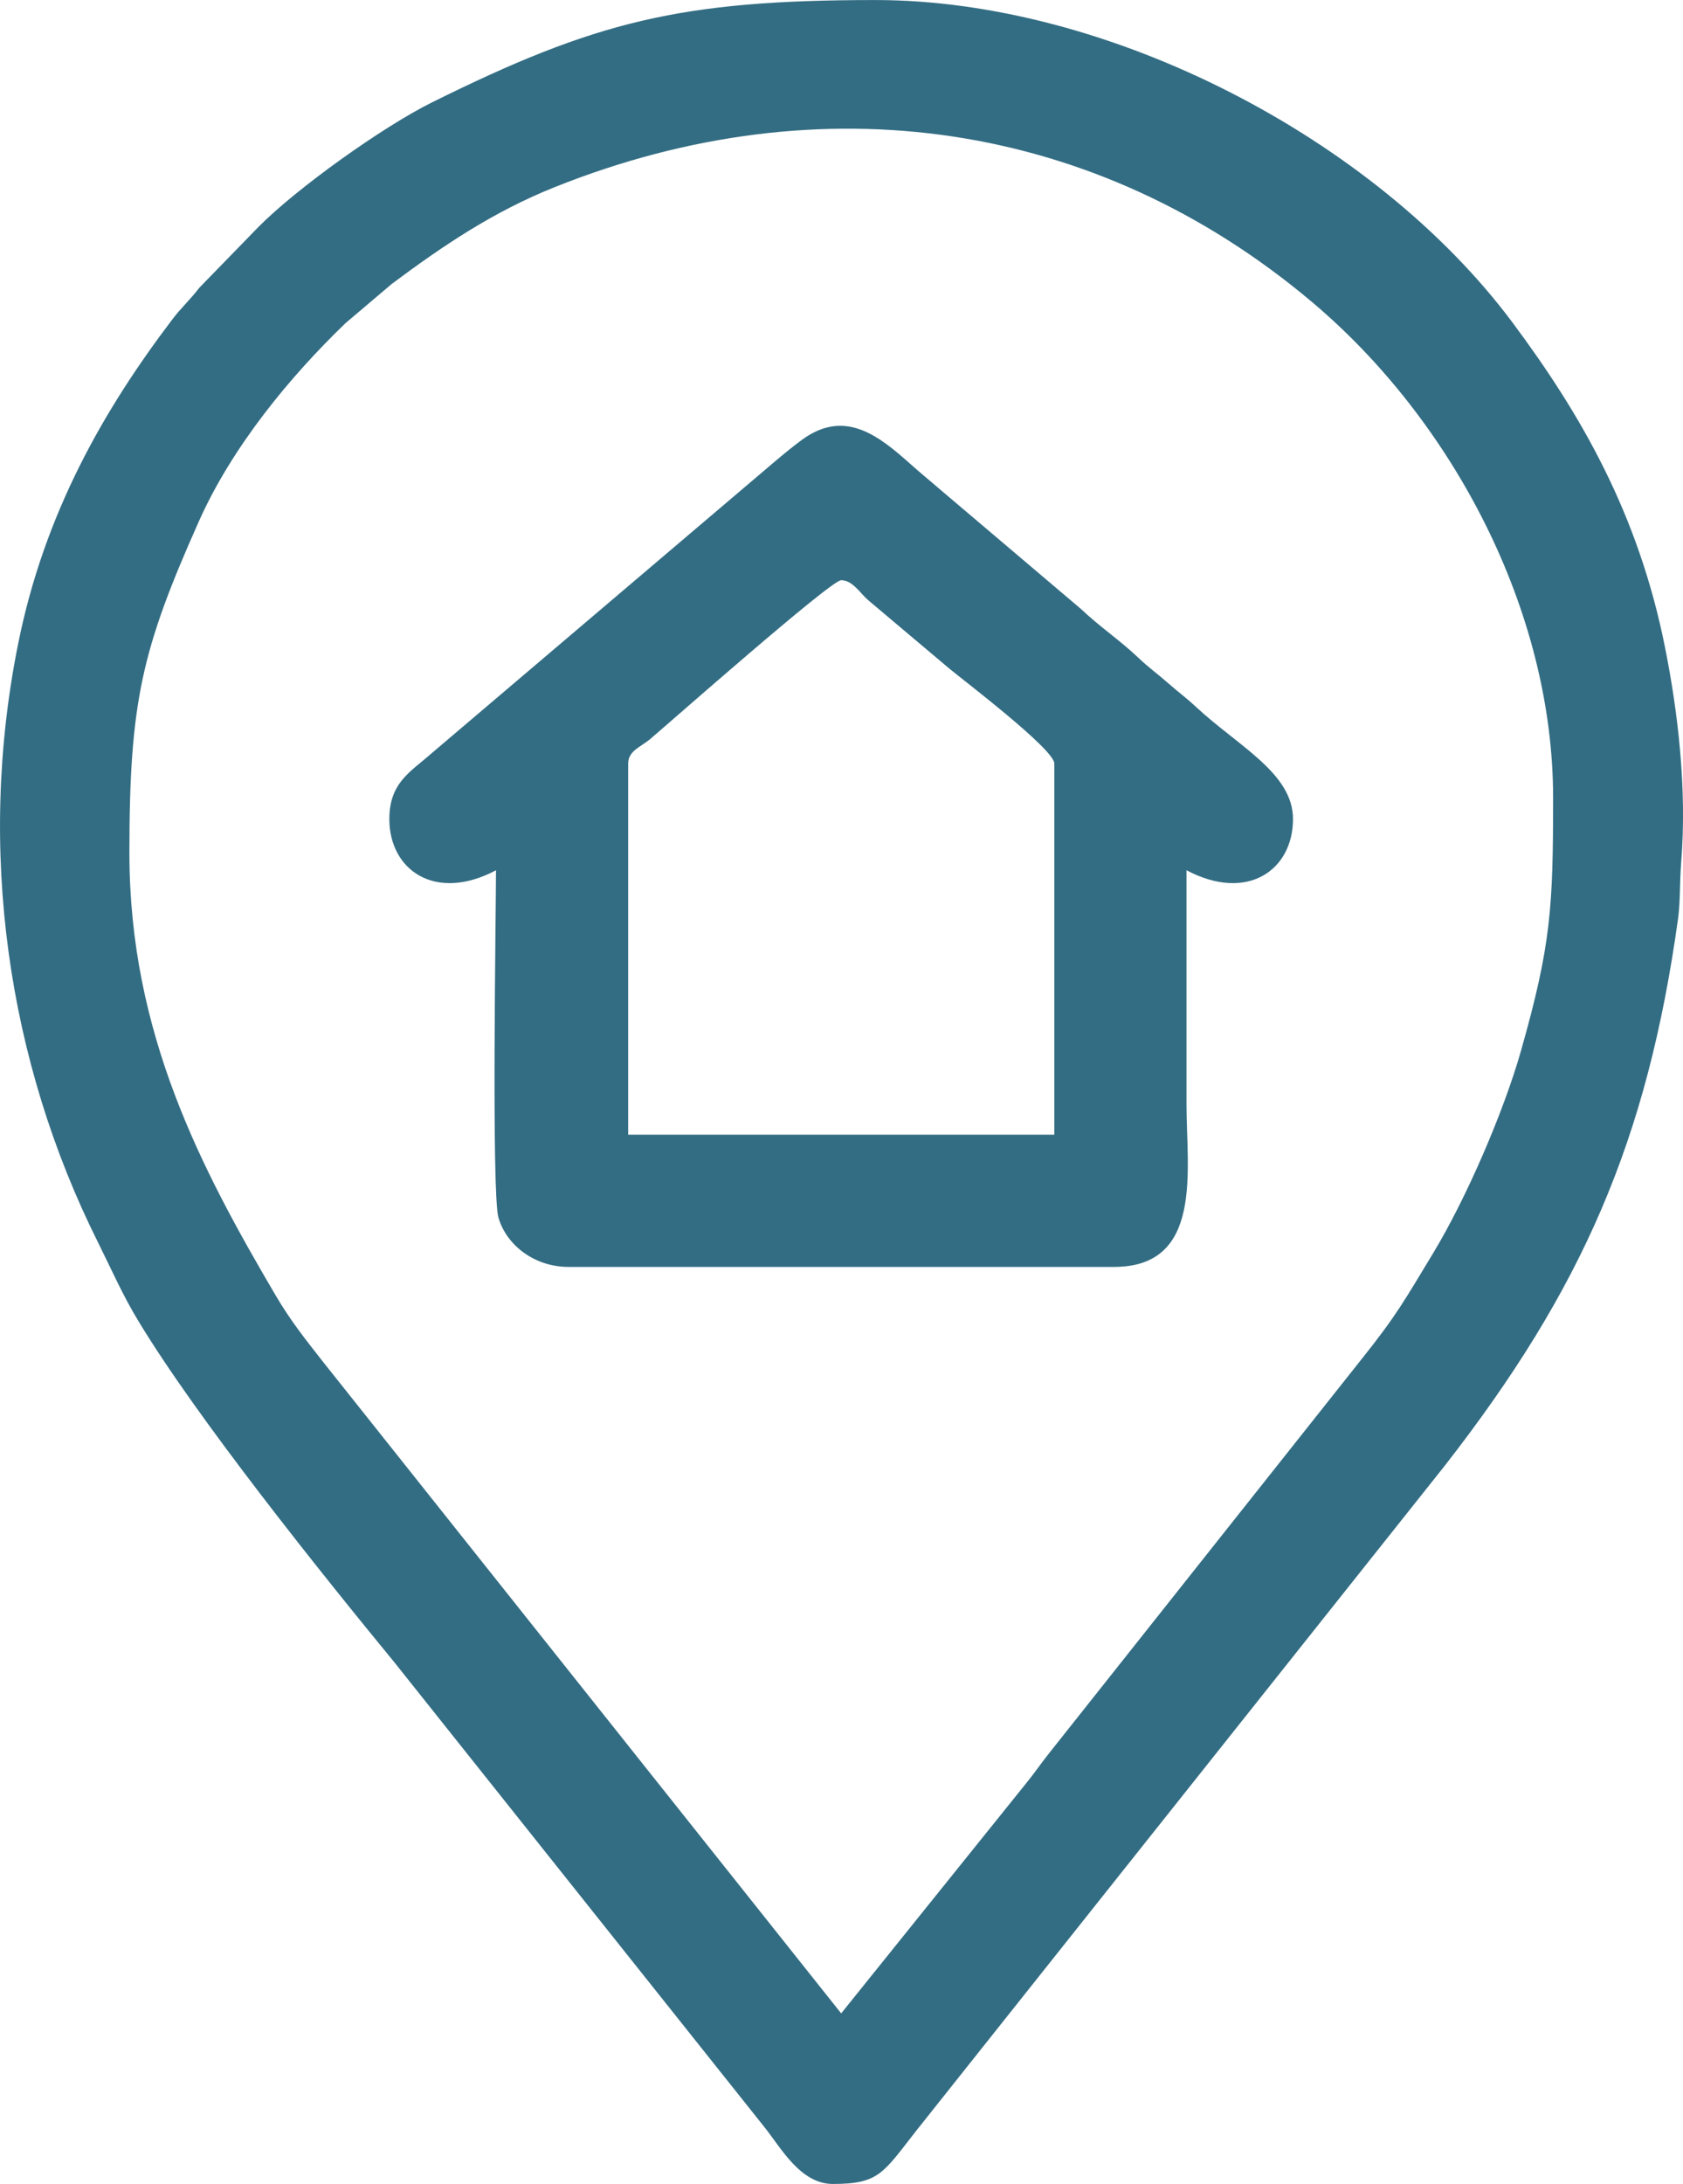
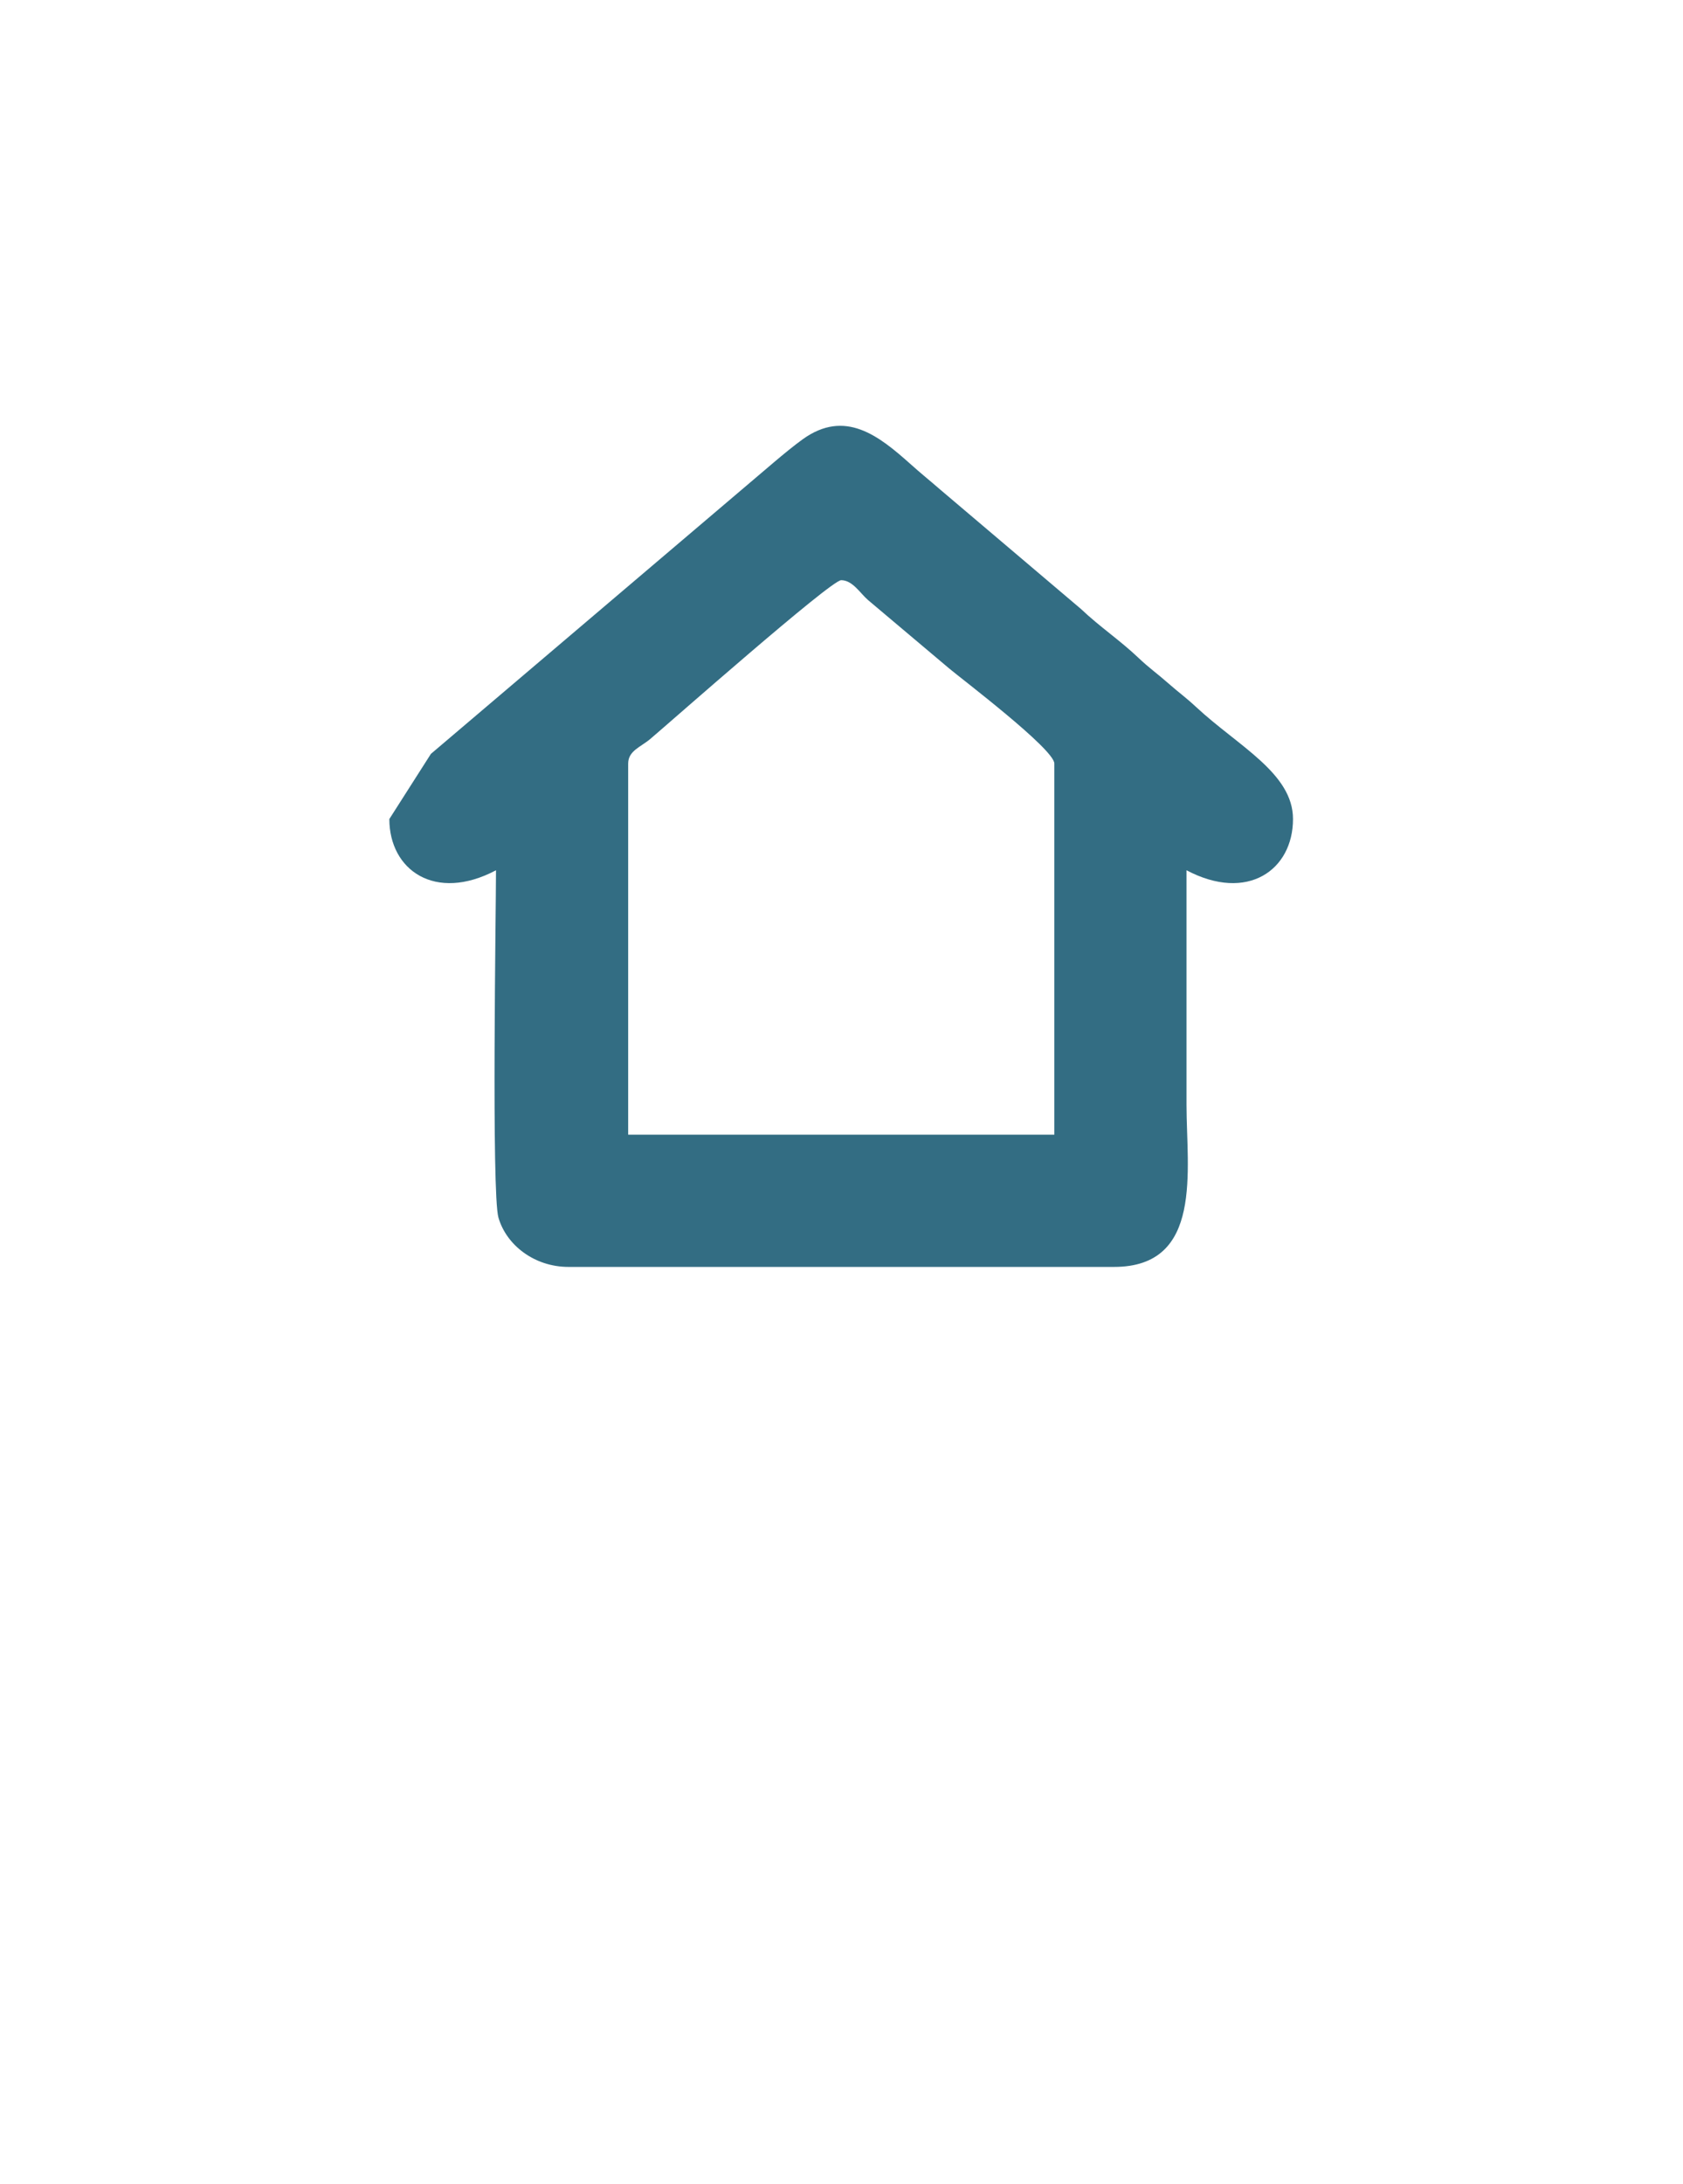
<svg xmlns="http://www.w3.org/2000/svg" xml:space="preserve" width="438px" height="568px" version="1.1" style="shape-rendering:geometricPrecision; text-rendering:geometricPrecision; image-rendering:optimizeQuality; fill-rule:evenodd; clip-rule:evenodd" viewBox="0 0 102.88 133.41">
  <defs>
    <style type="text/css">
   
    .fil0 {fill:#336D83}
   
  </style>
  </defs>
  <g id="Layer_x0020_1">
    <g id="_1768817404992">
-       <path class="fil0" d="M7.91 52.11c0,-9.23 0.75,-12.42 4.24,-20.25 2.04,-4.58 5.58,-8.86 8.98,-12.13l2.82 -2.39c3.14,-2.34 6.2,-4.41 9.98,-5.92 16.31,-6.51 33.1,-4.05 46.24,7 8.59,7.22 14.77,18.84 14.77,30.31 0,6.73 -0.13,9 -1.97,15.48 -1.07,3.75 -3.34,9 -5.37,12.35 -1.72,2.83 -2.18,3.73 -4.42,6.53l-19.02 23.97c-0.53,0.66 -0.92,1.25 -1.47,1.92l-11.27 14.01 -31.64 -39.76c-1.09,-1.39 -2.02,-2.55 -2.93,-4.1 -4.52,-7.69 -8.94,-15.99 -8.94,-27.02zm42.99 81.3c2.83,0 3.07,-0.65 5.1,-3.24l32.32 -40.64c8.4,-10.77 12.38,-19.88 14.26,-33.43 0.14,-1.05 0.09,-2.14 0.19,-3.45 0.36,-4.46 -0.2,-9.16 -0.99,-13.11 -1.63,-8.16 -5.13,-14.22 -9.33,-19.85 -8.39,-11.24 -24.67,-19.69 -38.94,-19.69 -11.91,0 -17.11,1.3 -27.1,6.25 -3.02,1.5 -8.28,5.25 -10.62,7.62l-3.6 3.7c-0.66,0.85 -1.1,1.2 -1.68,1.97 -4.14,5.46 -7.79,11.77 -9.4,19.78 -2.53,12.56 -0.66,25.5 4.89,36.59 0.85,1.71 1.52,3.25 2.48,4.82 3.59,5.93 11.04,15.23 15.64,20.83l22.65 28.43c0.95,1.19 2.16,3.42 4.13,3.42z" />
-       <path class="fil0" d="M38.4 46.64c0,-0.78 0.77,-1.01 1.35,-1.5 1.24,-1.05 11.04,-9.7 11.67,-9.7 0.7,0 1.16,0.8 1.65,1.22l4.95 4.17c0.72,0.61 6.43,4.93 6.43,5.81l0 22.67 -26.05 0 0 -22.67zm-14.6 3.39c0,3.11 2.79,5.1 6.52,3.13 0,2.37 -0.28,19.75 0.15,21.22 0.49,1.69 2.21,3.01 4.28,3.01l33.35 0c5.48,0 4.43,-5.94 4.43,-9.9 0,-4.78 0,-9.56 0,-14.33 3.73,1.97 6.51,-0.02 6.51,-3.13 0,-2.8 -3.35,-4.45 -5.92,-6.84 -0.68,-0.63 -1.03,-0.86 -1.69,-1.44 -0.68,-0.6 -1.19,-0.95 -1.83,-1.56 -1.16,-1.1 -2.36,-1.89 -3.52,-2.99l-8.6 -7.29c-0.69,-0.6 -1.14,-0.95 -1.83,-1.57 -1.93,-1.72 -3.99,-3.37 -6.58,-1.51 -0.49,0.35 -1.21,0.94 -1.74,1.39l-20.99 17.83c-1.23,1.09 -2.54,1.75 -2.54,3.98z" />
+       <path class="fil0" d="M38.4 46.64c0,-0.78 0.77,-1.01 1.35,-1.5 1.24,-1.05 11.04,-9.7 11.67,-9.7 0.7,0 1.16,0.8 1.65,1.22l4.95 4.17c0.72,0.61 6.43,4.93 6.43,5.81l0 22.67 -26.05 0 0 -22.67zm-14.6 3.39c0,3.11 2.79,5.1 6.52,3.13 0,2.37 -0.28,19.75 0.15,21.22 0.49,1.69 2.21,3.01 4.28,3.01l33.35 0c5.48,0 4.43,-5.94 4.43,-9.9 0,-4.78 0,-9.56 0,-14.33 3.73,1.97 6.51,-0.02 6.51,-3.13 0,-2.8 -3.35,-4.45 -5.92,-6.84 -0.68,-0.63 -1.03,-0.86 -1.69,-1.44 -0.68,-0.6 -1.19,-0.95 -1.83,-1.56 -1.16,-1.1 -2.36,-1.89 -3.52,-2.99l-8.6 -7.29c-0.69,-0.6 -1.14,-0.95 -1.83,-1.57 -1.93,-1.72 -3.99,-3.37 -6.58,-1.51 -0.49,0.35 -1.21,0.94 -1.74,1.39l-20.99 17.83z" />
    </g>
  </g>
</svg>